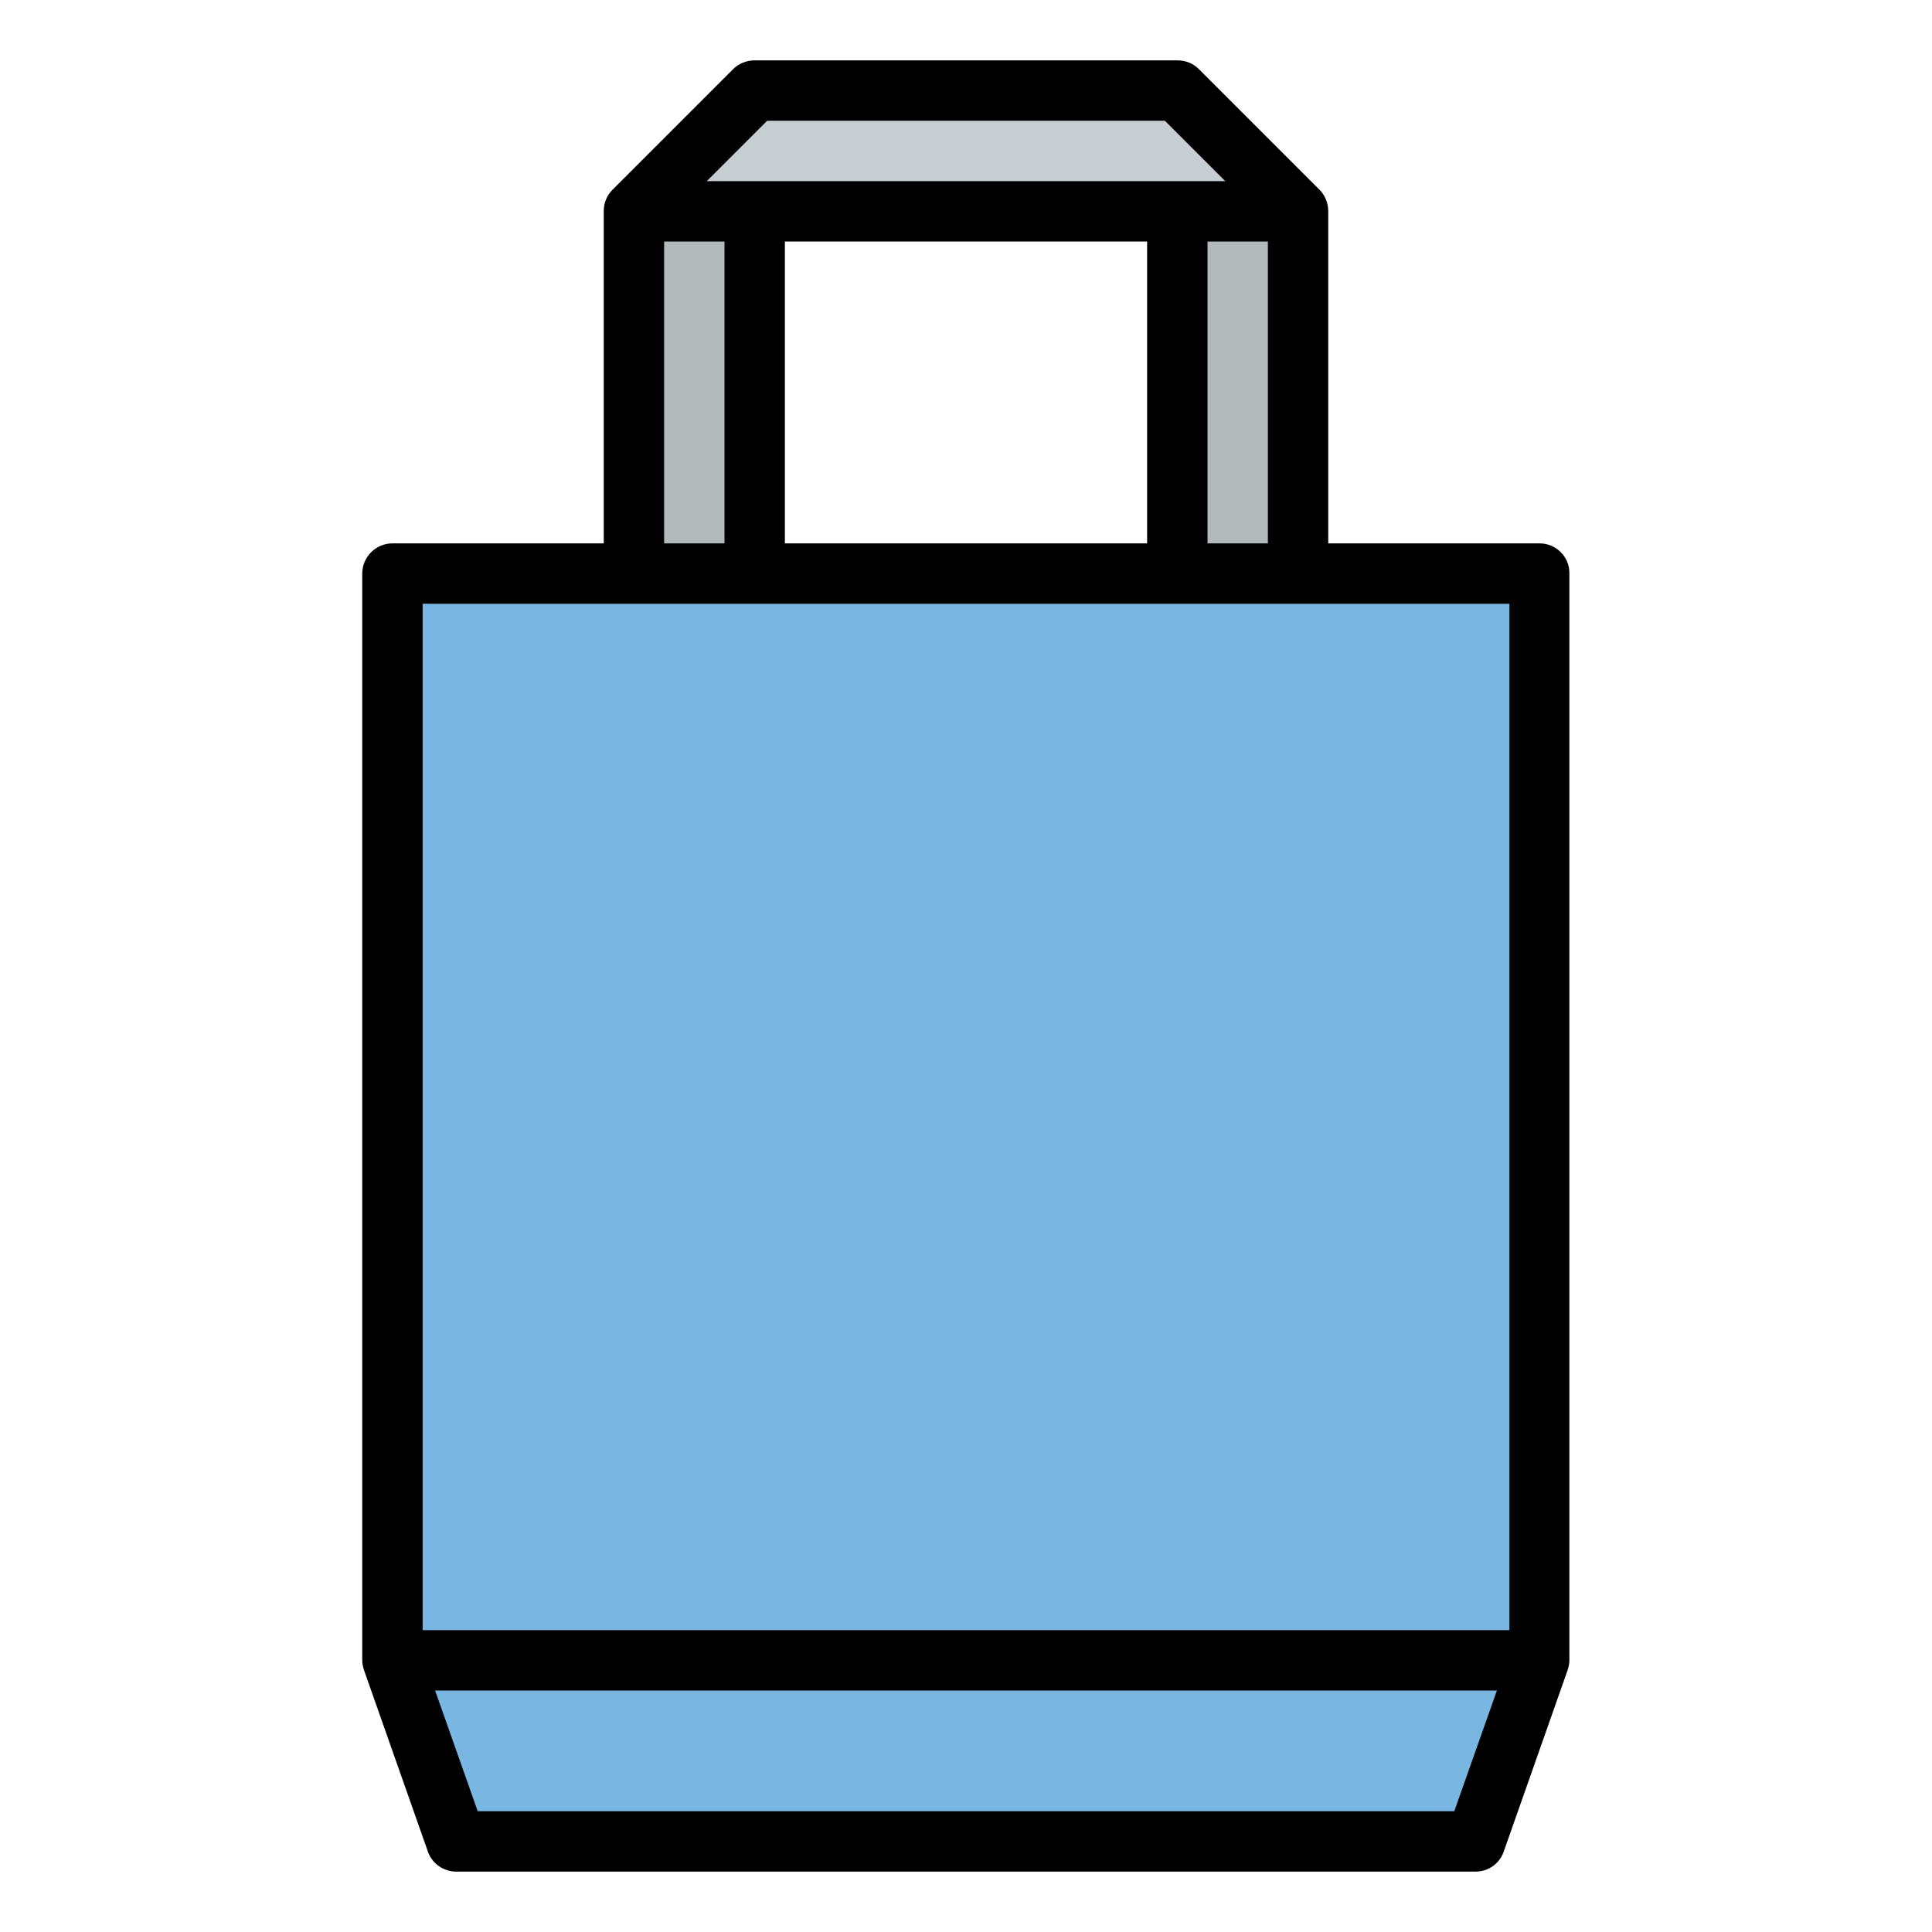
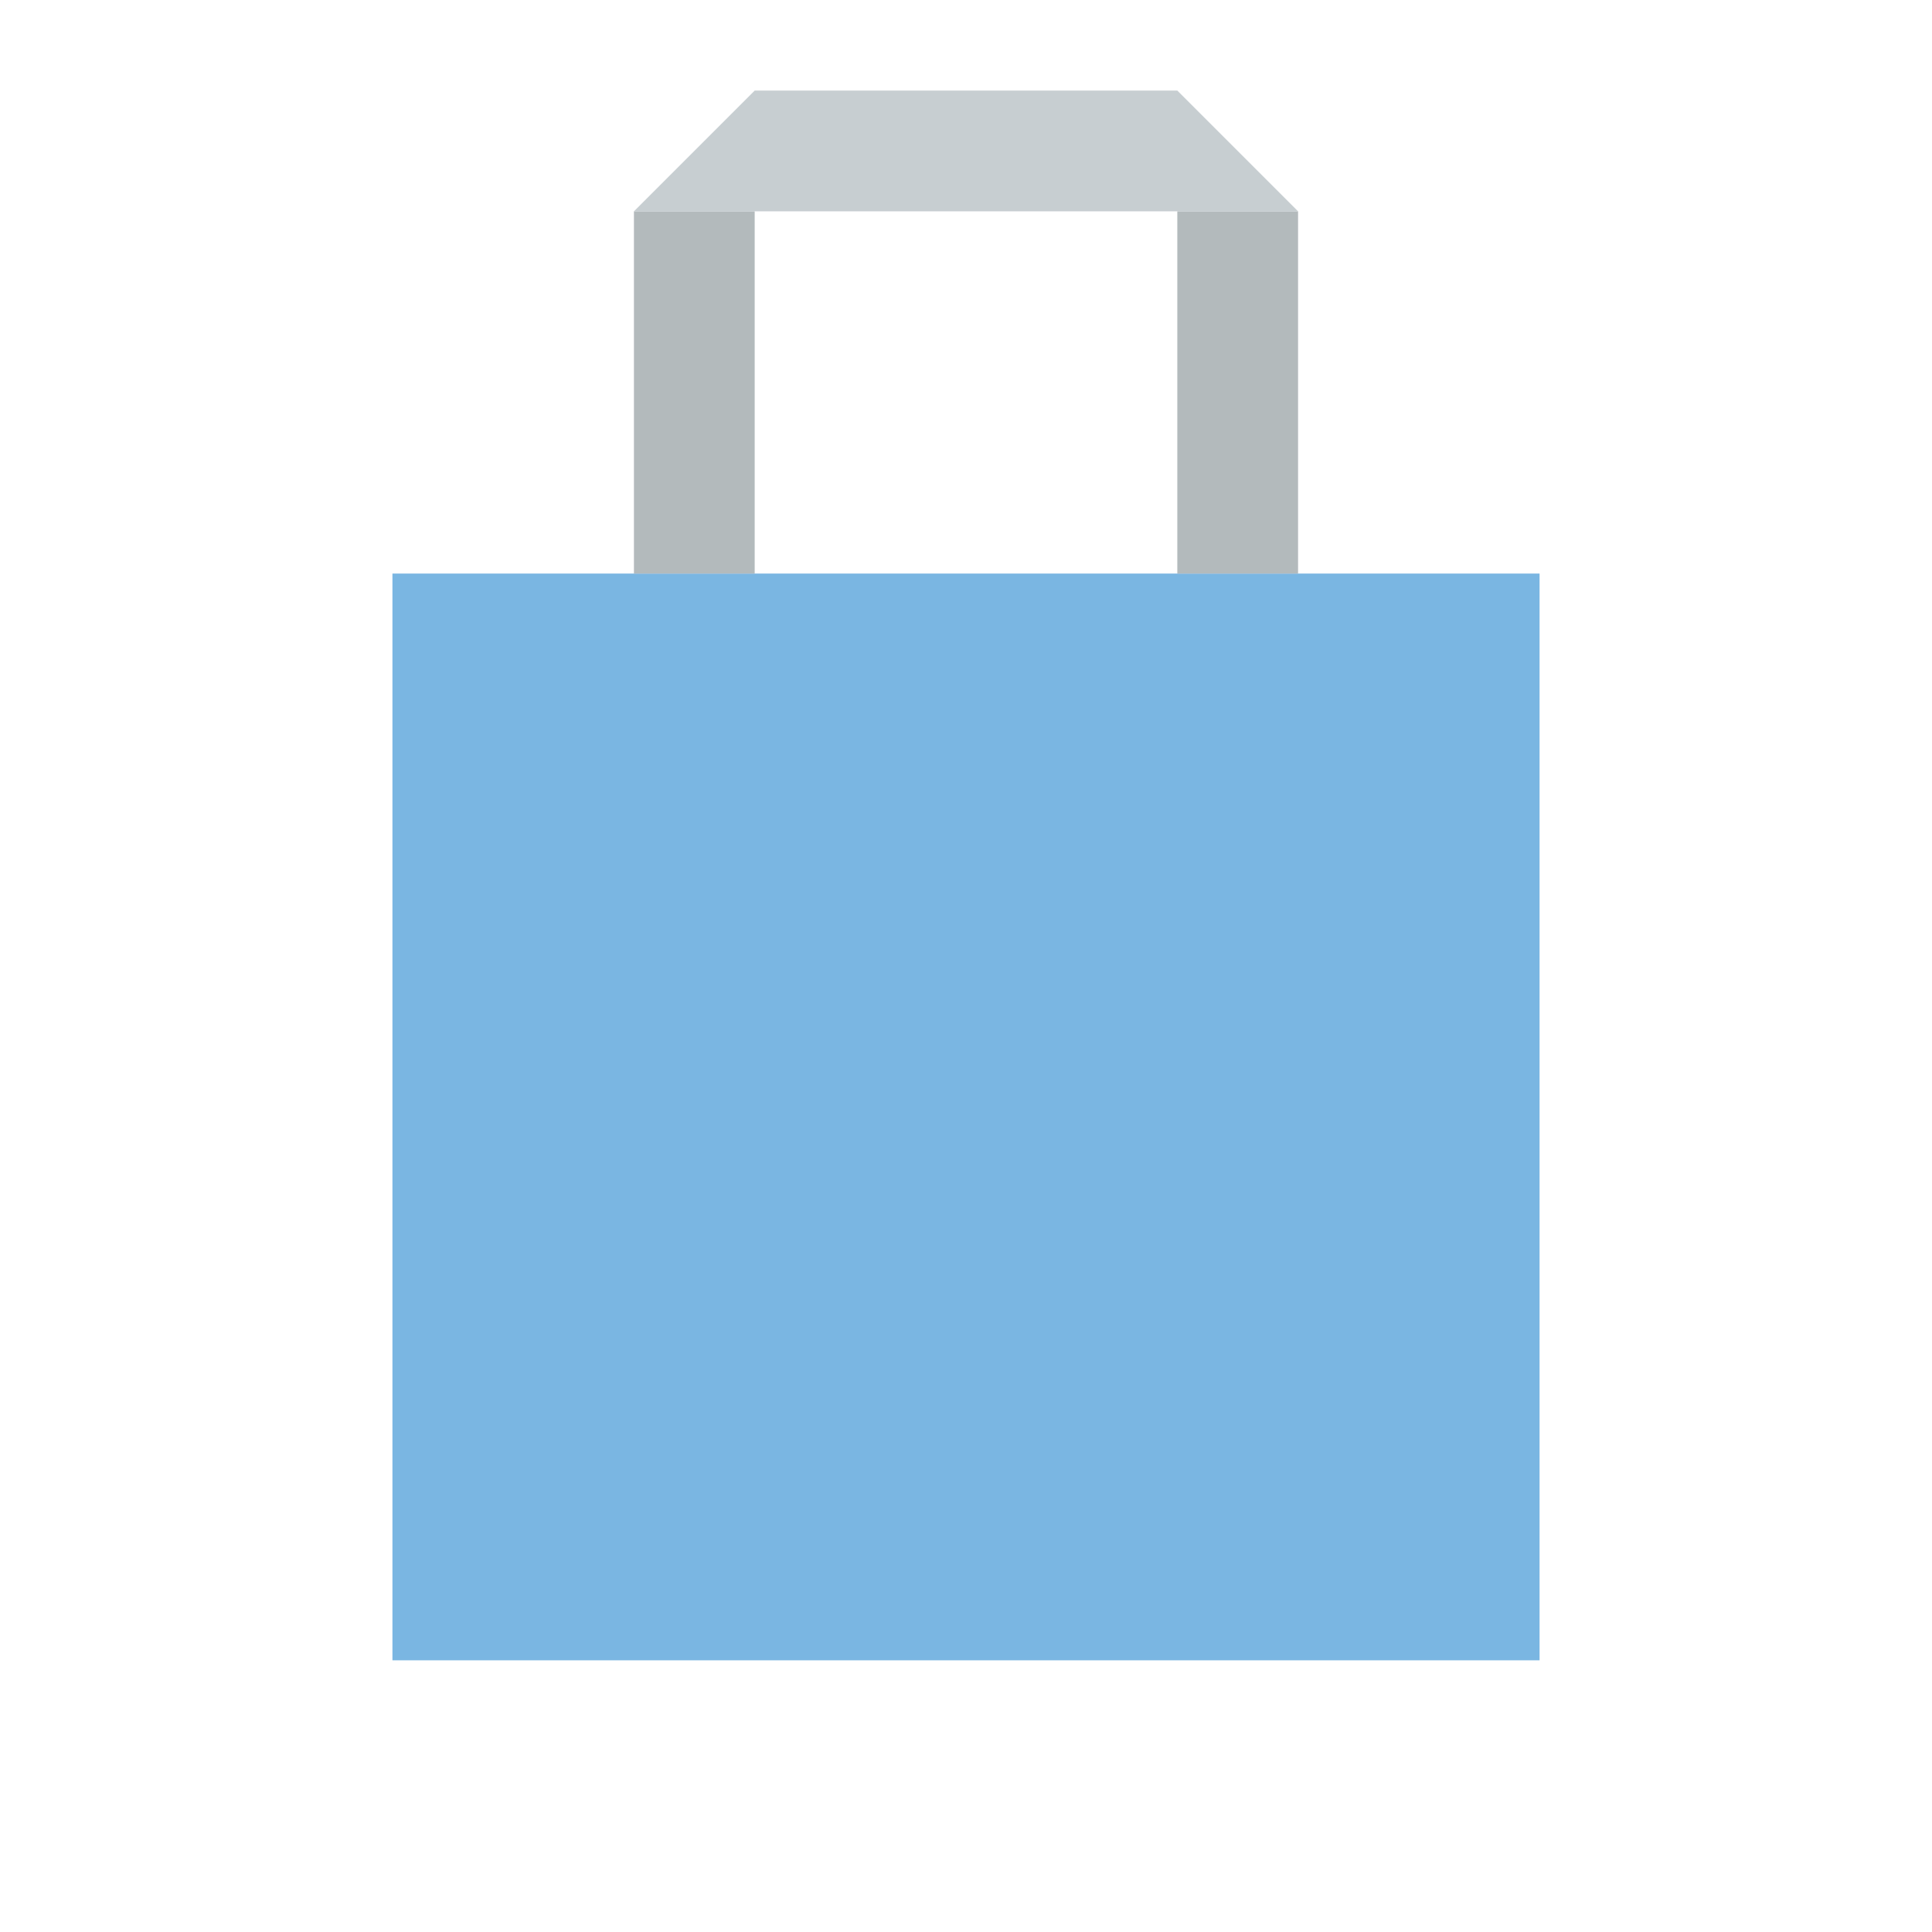
<svg xmlns="http://www.w3.org/2000/svg" version="1.1" id="Layer_1" x="0px" y="0px" viewBox="0 0 512 512" style="enable-background:new 0 0 512 512;" xml:space="preserve">
  <style type="text/css">
	.st0{fill:#7AB6E2;}
	.st1{fill:#B3BABC;}
	.st2{fill:#C7CED1;}
</style>
  <g id="Layer_32">
    <path class="st0" d="M104,152h304v288H104V152z" />
-     <path class="st0" d="M391.1,488H120.9L104,440h304L391.1,488z" />
    <path class="st1" d="M168,56h32v96h-32V56z" />
    <path class="st1" d="M344,152h-32V56h32V152z" />
    <path class="st2" d="M344,56H168l32-32h112L344,56z" />
-     <path d="M408,144h-56V56c0-2.1-0.8-4.2-2.3-5.7l-32-32c-1.5-1.5-3.5-2.3-5.7-2.3H200c-2.1,0-4.2,0.8-5.7,2.3l-32,32   c-1.5,1.5-2.3,3.5-2.3,5.7v88h-56c-4.4,0-8,3.6-8,8v288c0,0.9,0.2,1.8,0.5,2.7l16.9,48c1.1,3.2,4.2,5.3,7.5,5.3h270.1   c3.4,0,6.4-2.1,7.5-5.3l16.9-48c0.3-0.9,0.5-1.8,0.5-2.7V152C416,147.6,412.4,144,408,144L408,144z M208,144V64h96v80H208z M320,64   h16v80h-16V64z M203.3,32h105.4l16,16H187.3L203.3,32z M176,64h16v80h-16V64z M385.4,480H126.6l-11.3-32h281.4L385.4,480z M400,432   H112V160h288V432z" />
  </g>
</svg>